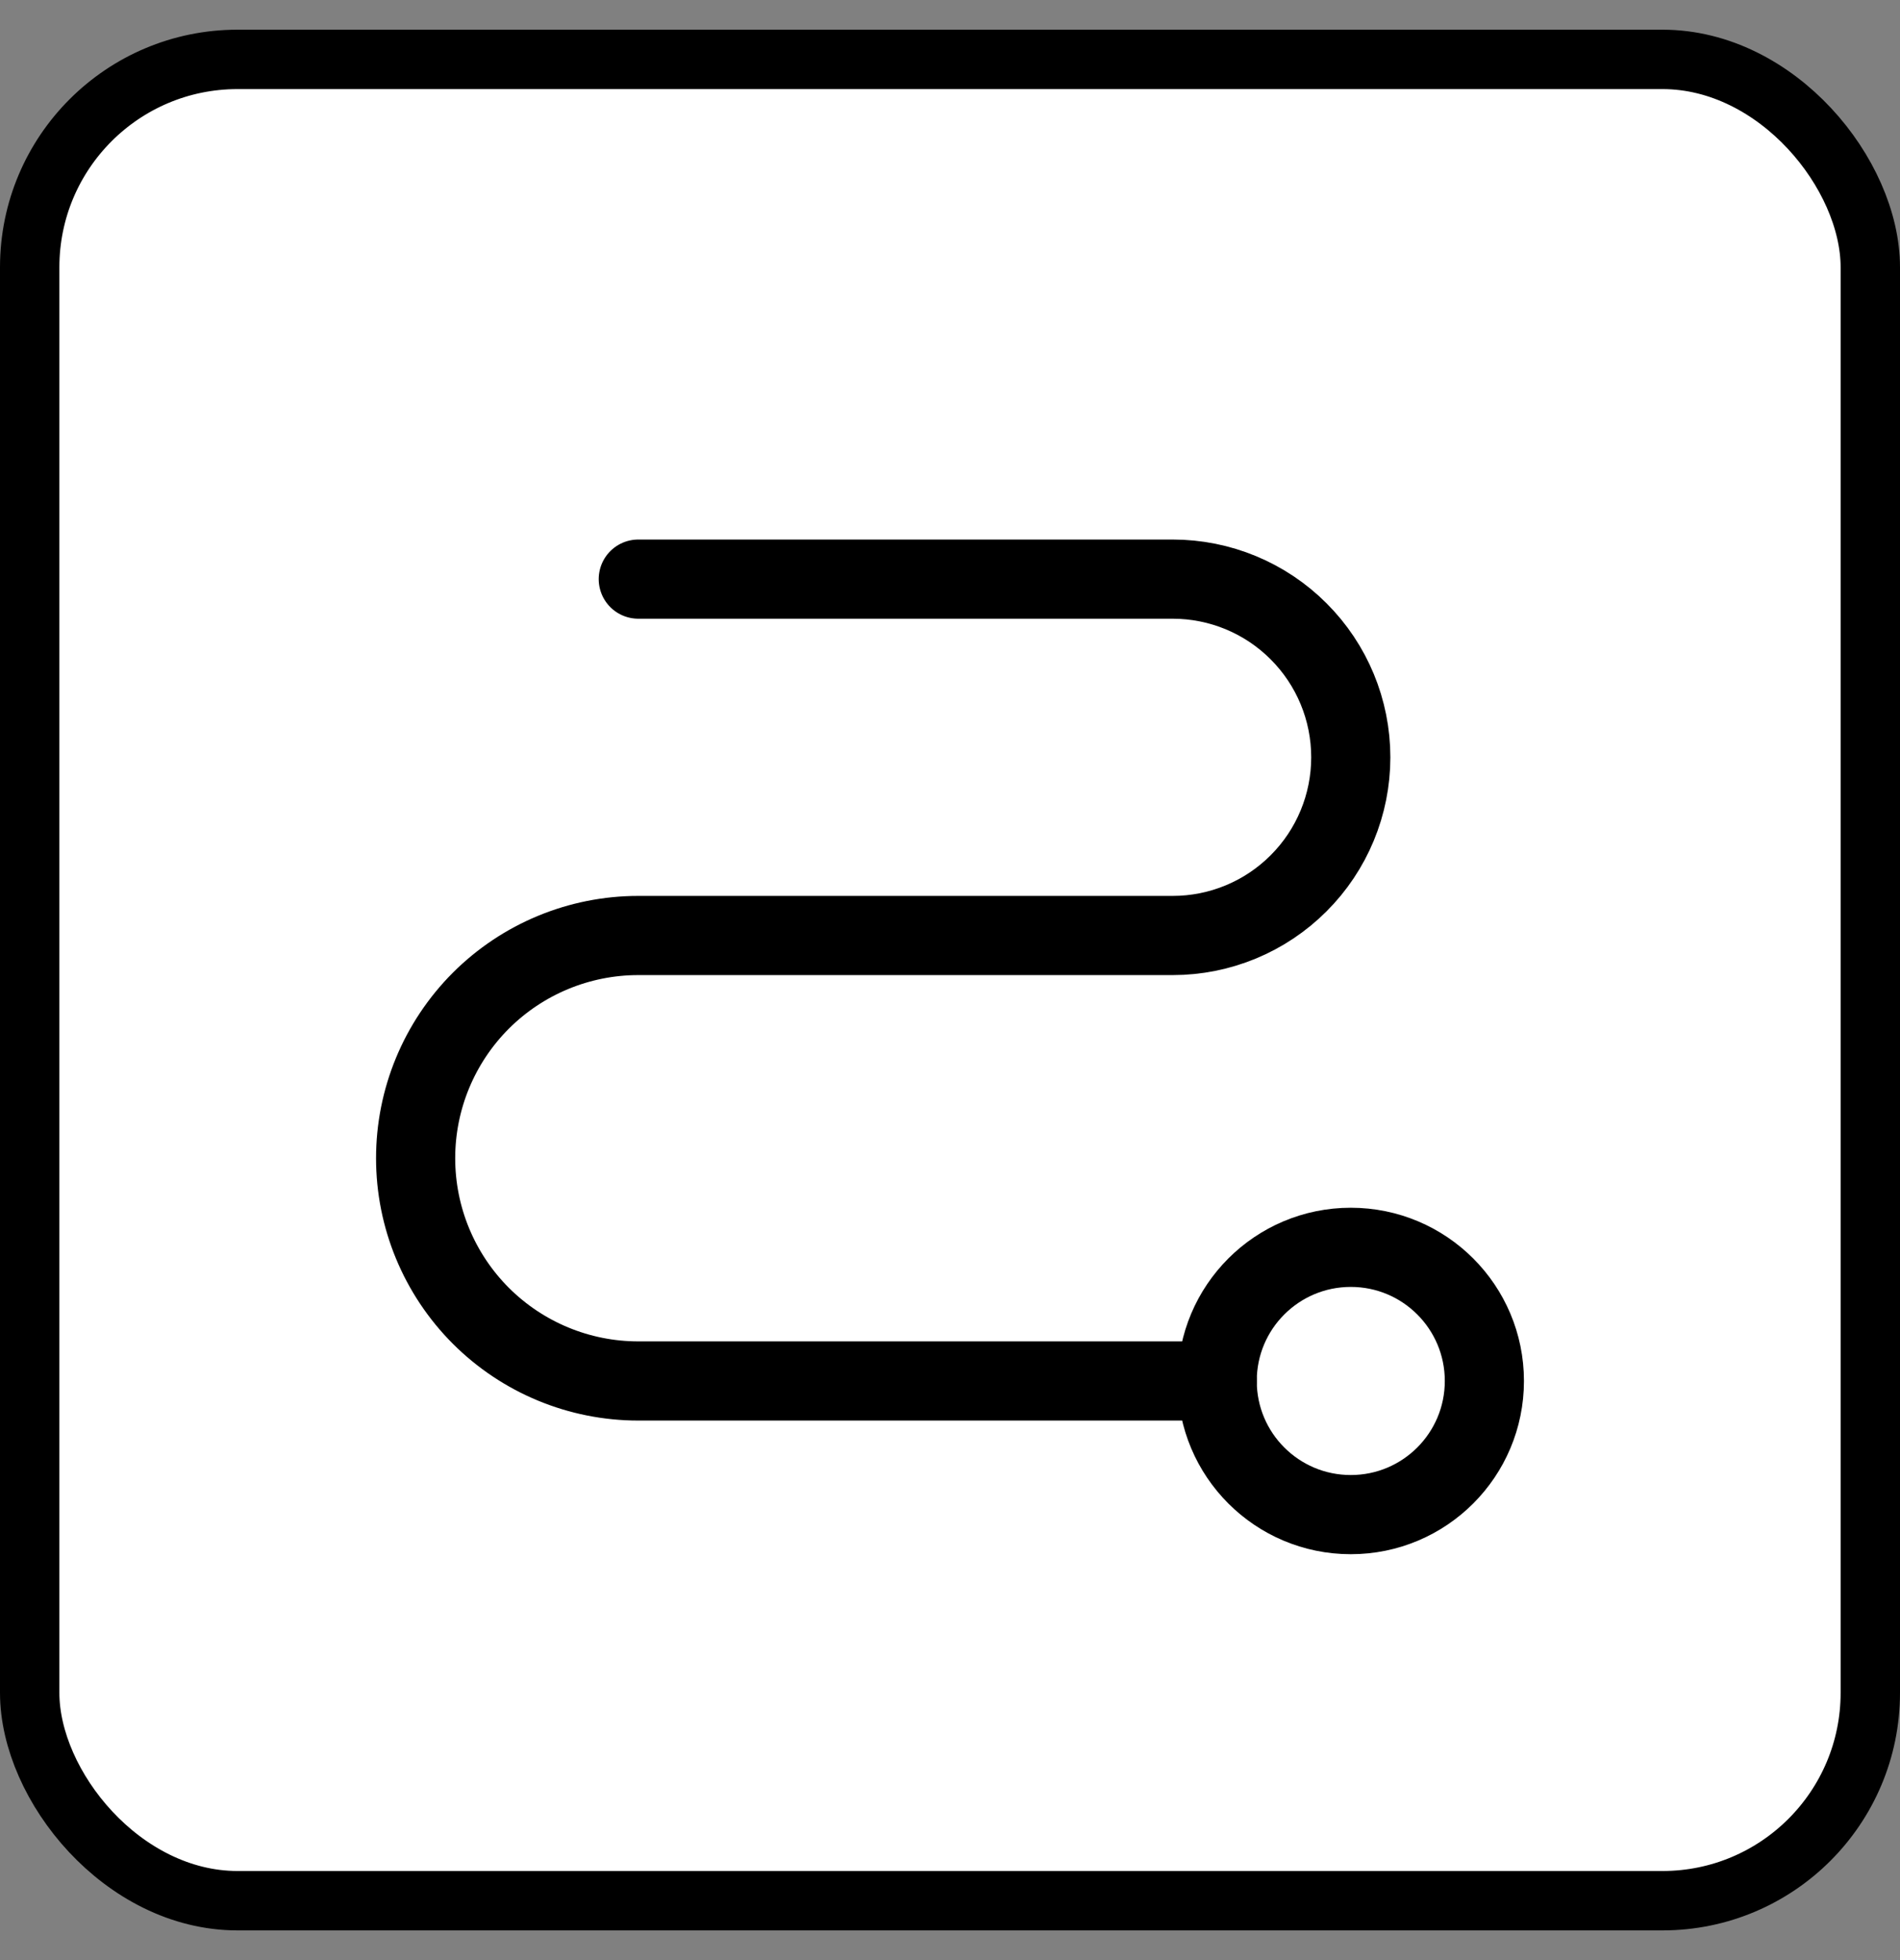
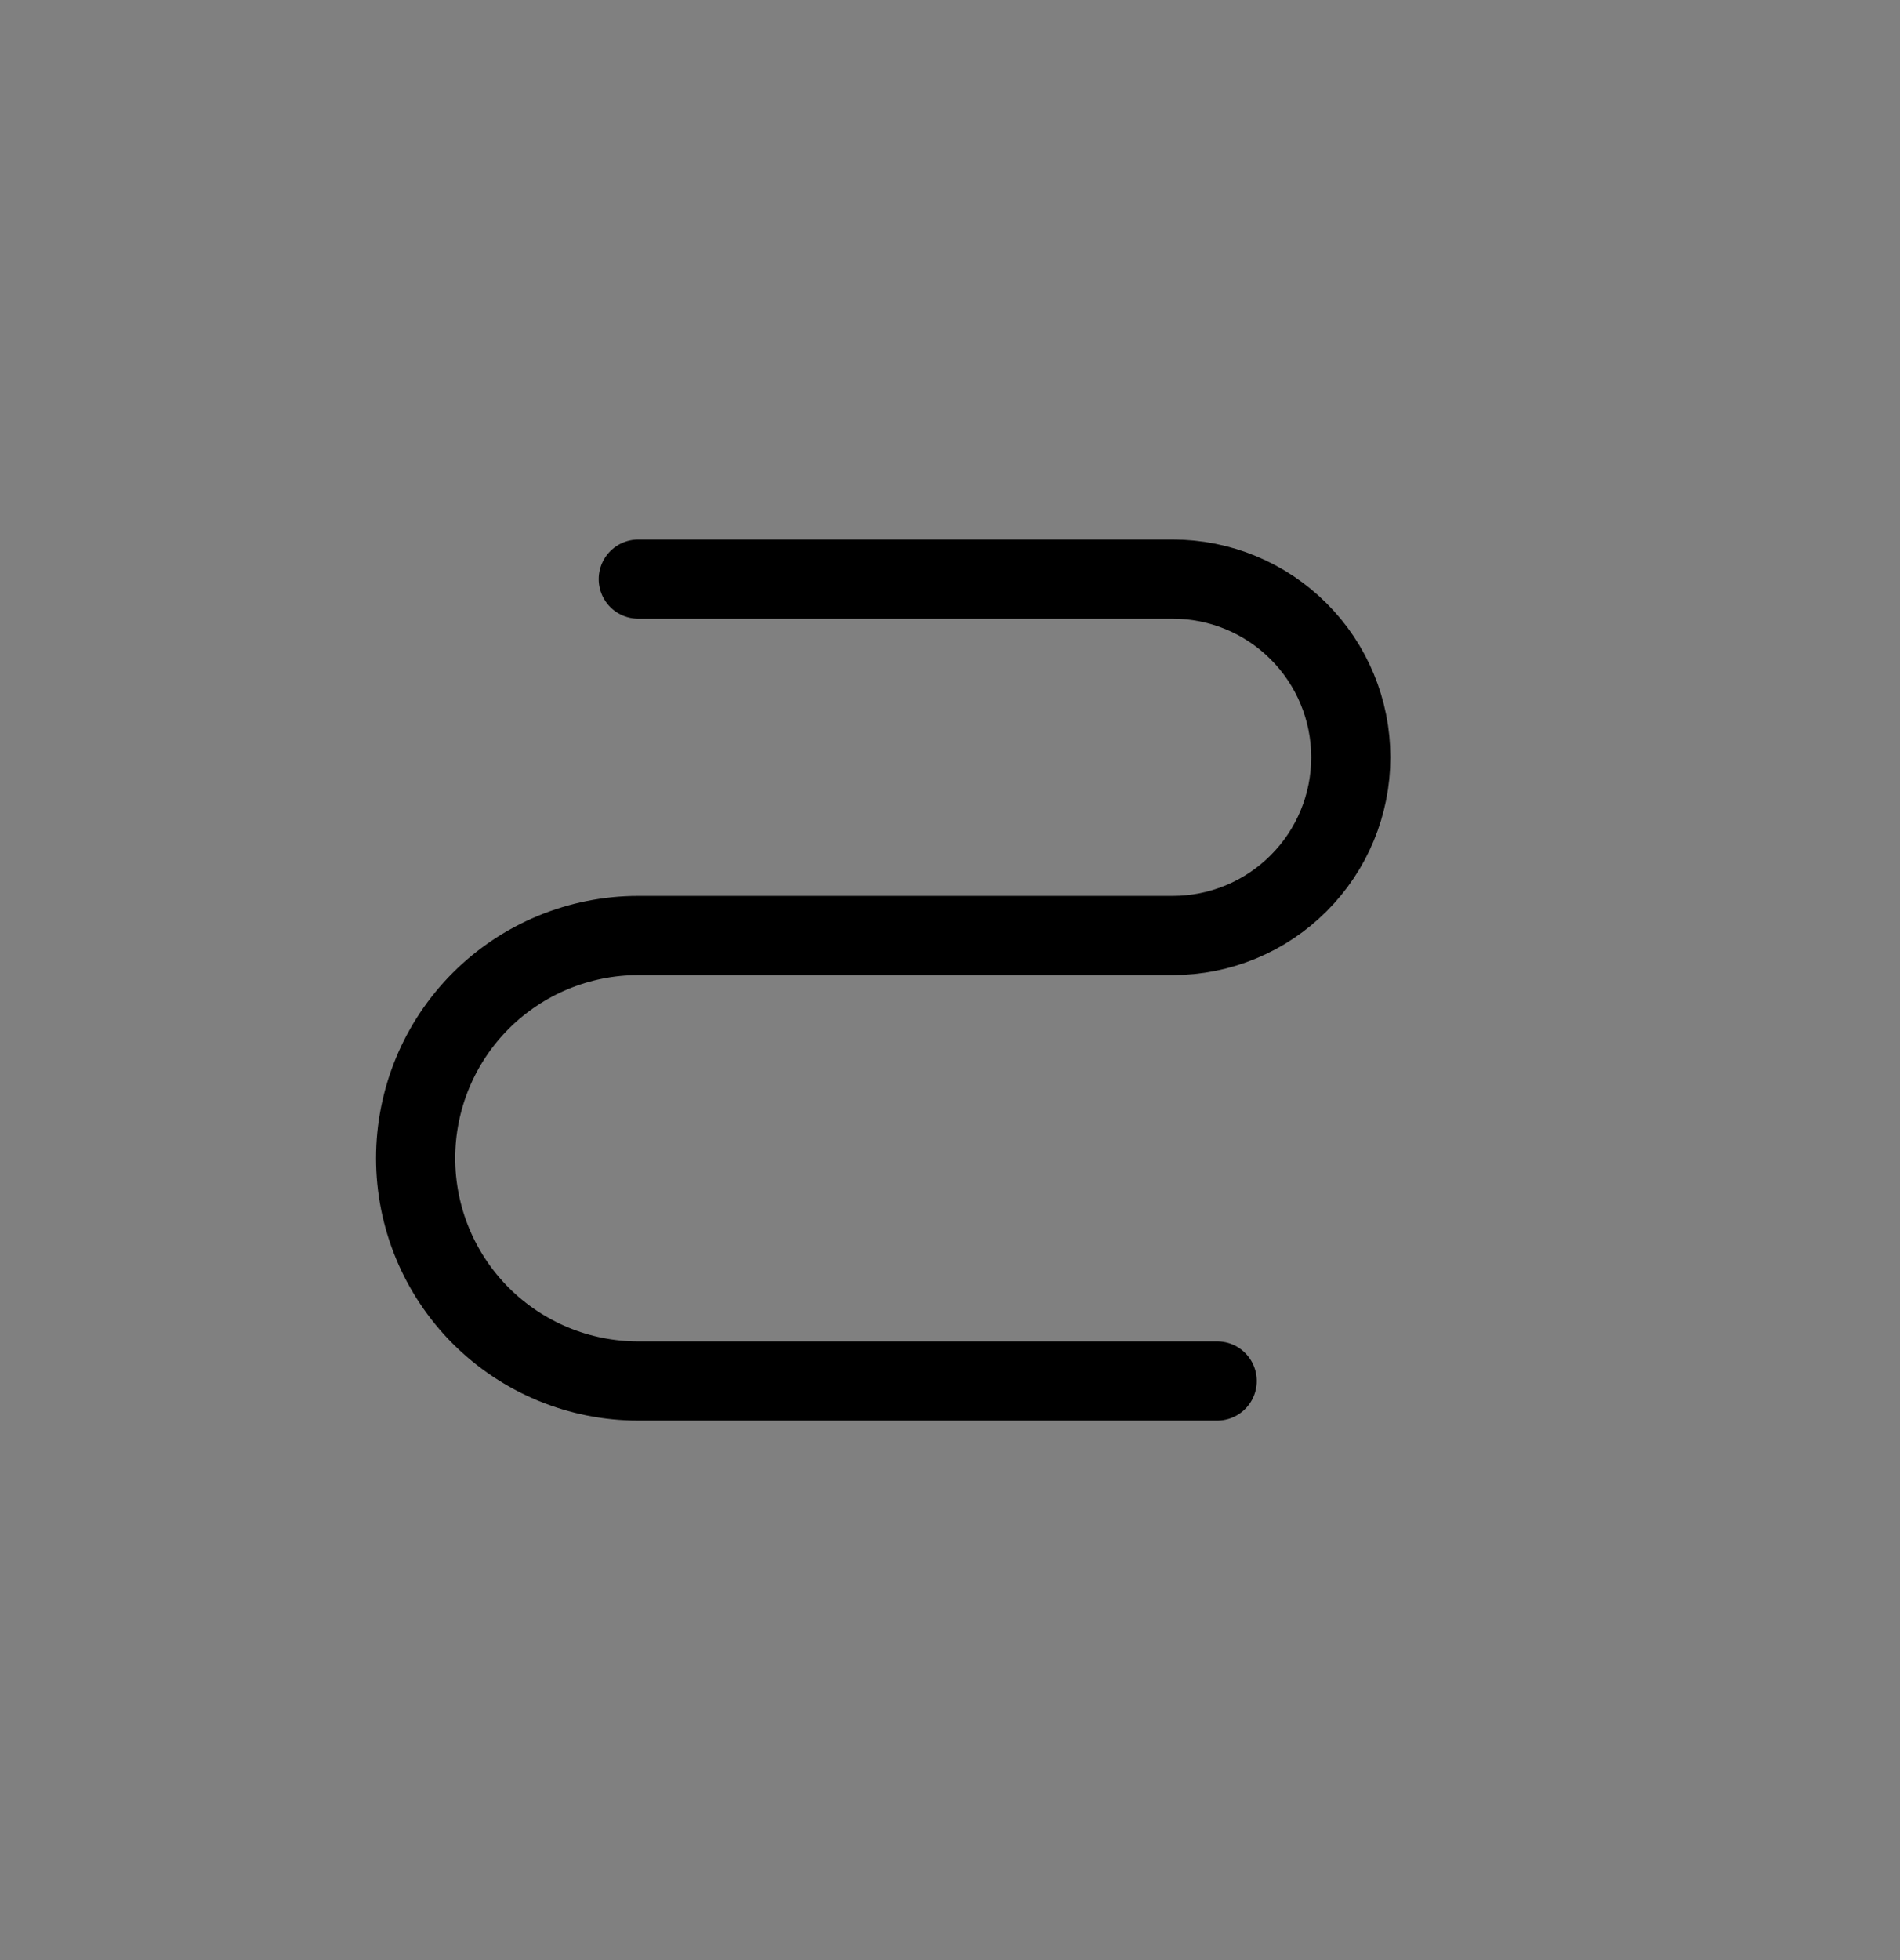
<svg xmlns="http://www.w3.org/2000/svg" width="32" height="33" viewBox="0 0 32 33" fill="none">
  <rect x="0" y="0" width="32" height="33" fill="#808080" stroke="none" />
-   <rect x="0.5" y="1" width="31" height="31" rx="3.5" fill="white" style="fill:white;fill-opacity:1;" />
-   <rect x="0.5" y="1" width="31" height="31" rx="3.5" stroke="#E9D8C8" style="stroke:#E9D8C8;stroke:color(display-p3 0.914 0.847 0.784);stroke-opacity:1;" />
-   <path d="M22.75 25.5C23.993 25.5 25 24.493 25 23.25C25 22.007 23.993 21 22.75 21C21.507 21 20.5 22.007 20.5 23.25C20.5 24.493 21.507 25.5 22.75 25.5Z" stroke="#756C64" style="stroke:#756C64;stroke:color(display-p3 0.459 0.423 0.392);stroke-opacity:1;" stroke-width="1.333" stroke-linecap="round" stroke-linejoin="round" />
  <path d="M10.75 9.75H19.75C20.546 9.75 21.309 10.066 21.871 10.629C22.434 11.191 22.75 11.954 22.75 12.75C22.75 13.546 22.434 14.309 21.871 14.871C21.309 15.434 20.546 15.75 19.75 15.75H10.75C9.755 15.75 8.802 16.145 8.098 16.848C7.395 17.552 7 18.505 7 19.5C7 20.495 7.395 21.448 8.098 22.152C8.802 22.855 9.755 23.25 10.75 23.25H20.5" stroke="#756C64" style="stroke:#756C64;stroke:color(display-p3 0.459 0.423 0.392);stroke-opacity:1;" stroke-width="1.333" stroke-linecap="round" stroke-linejoin="round" />
</svg>